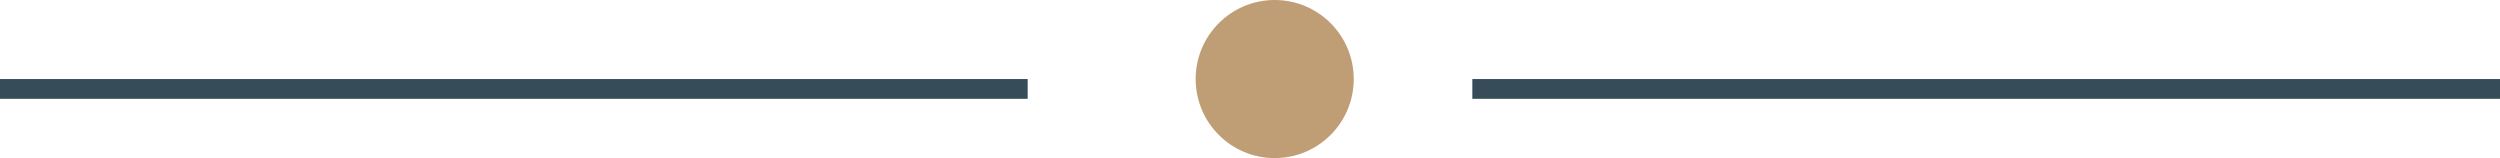
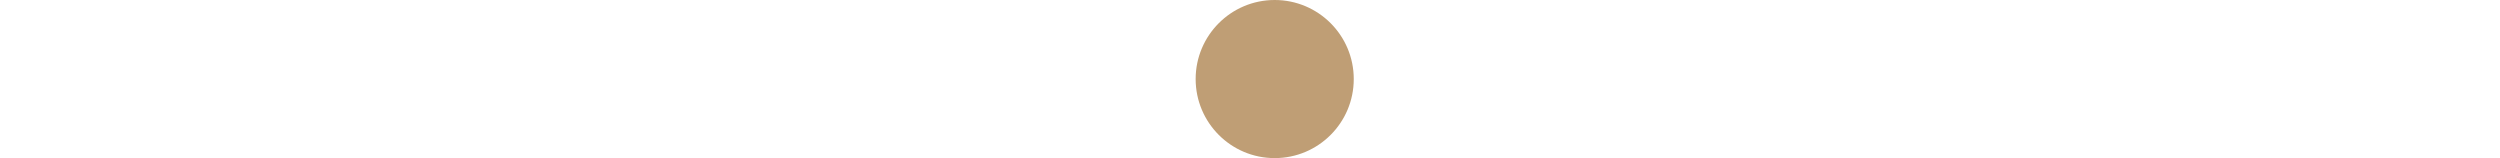
<svg xmlns="http://www.w3.org/2000/svg" width="253" height="16" viewBox="0 0 253 16" fill="none">
-   <line y1="9" x2="104" y2="9" stroke="#364C59" stroke-width="2" />
-   <line x1="149" y1="9" x2="253" y2="9" stroke="#364C59" stroke-width="2" />
  <circle cx="129" cy="8" r="8" fill="#BF9E75" />
</svg>